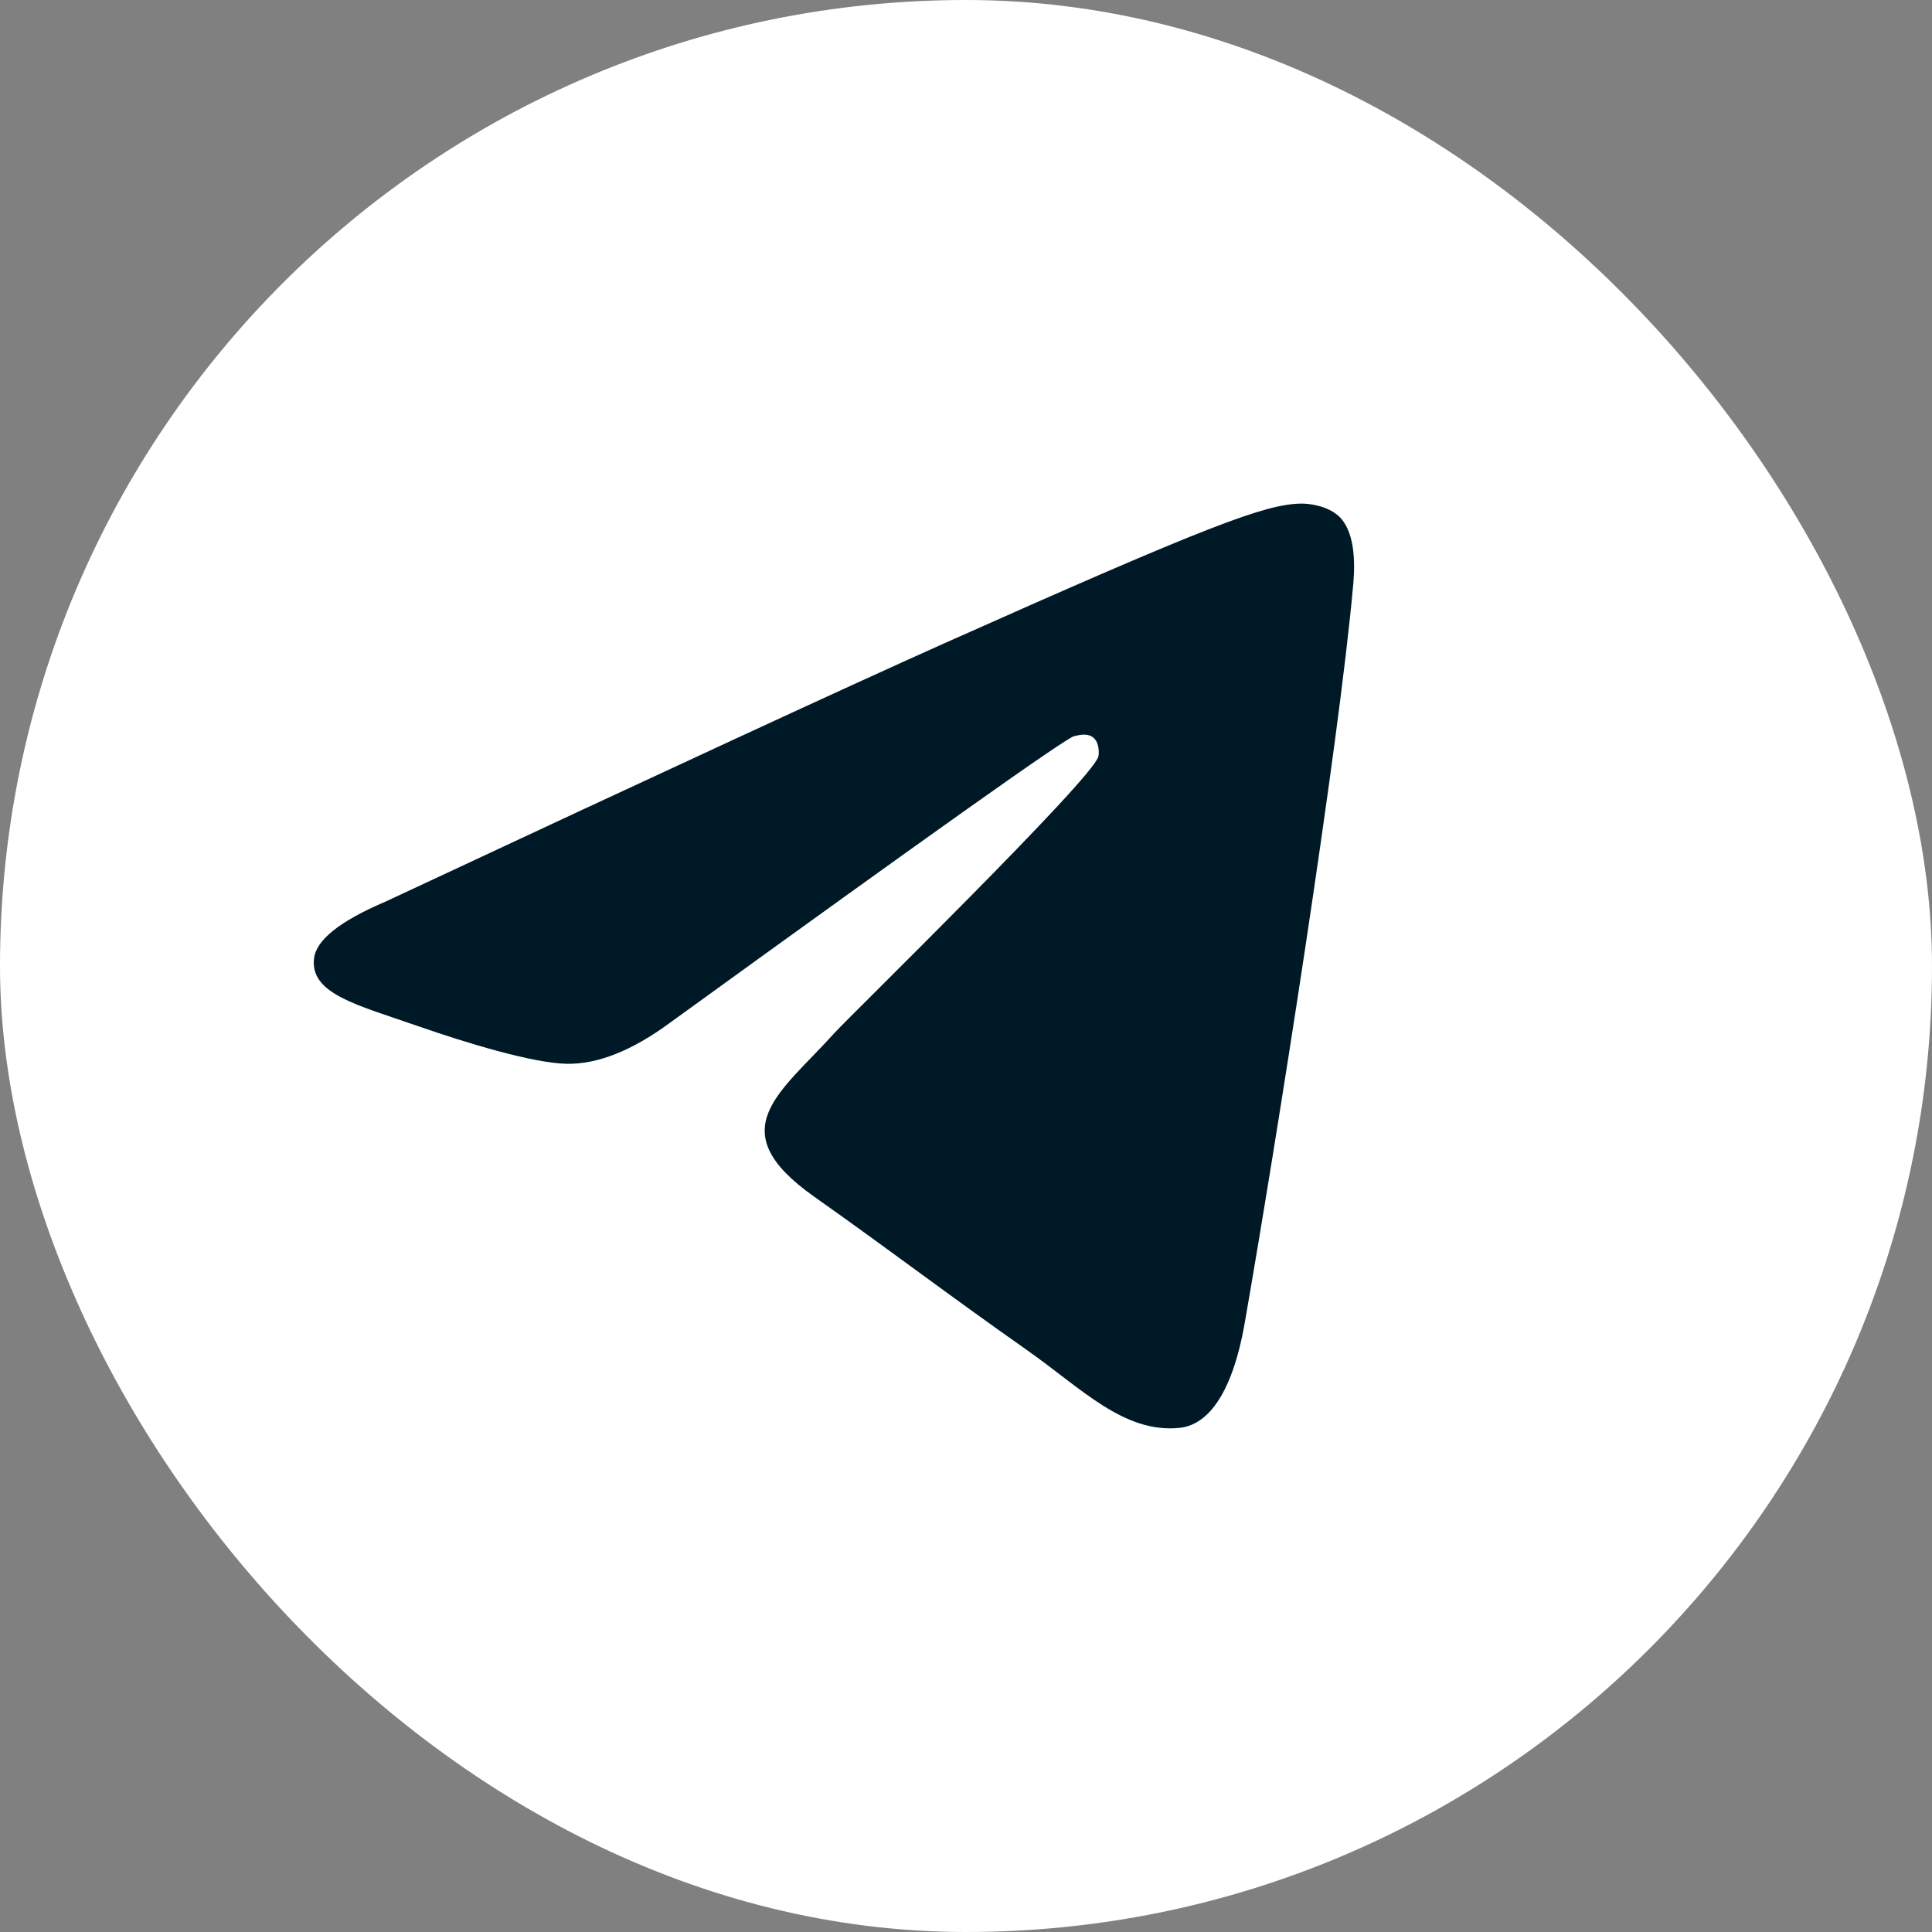
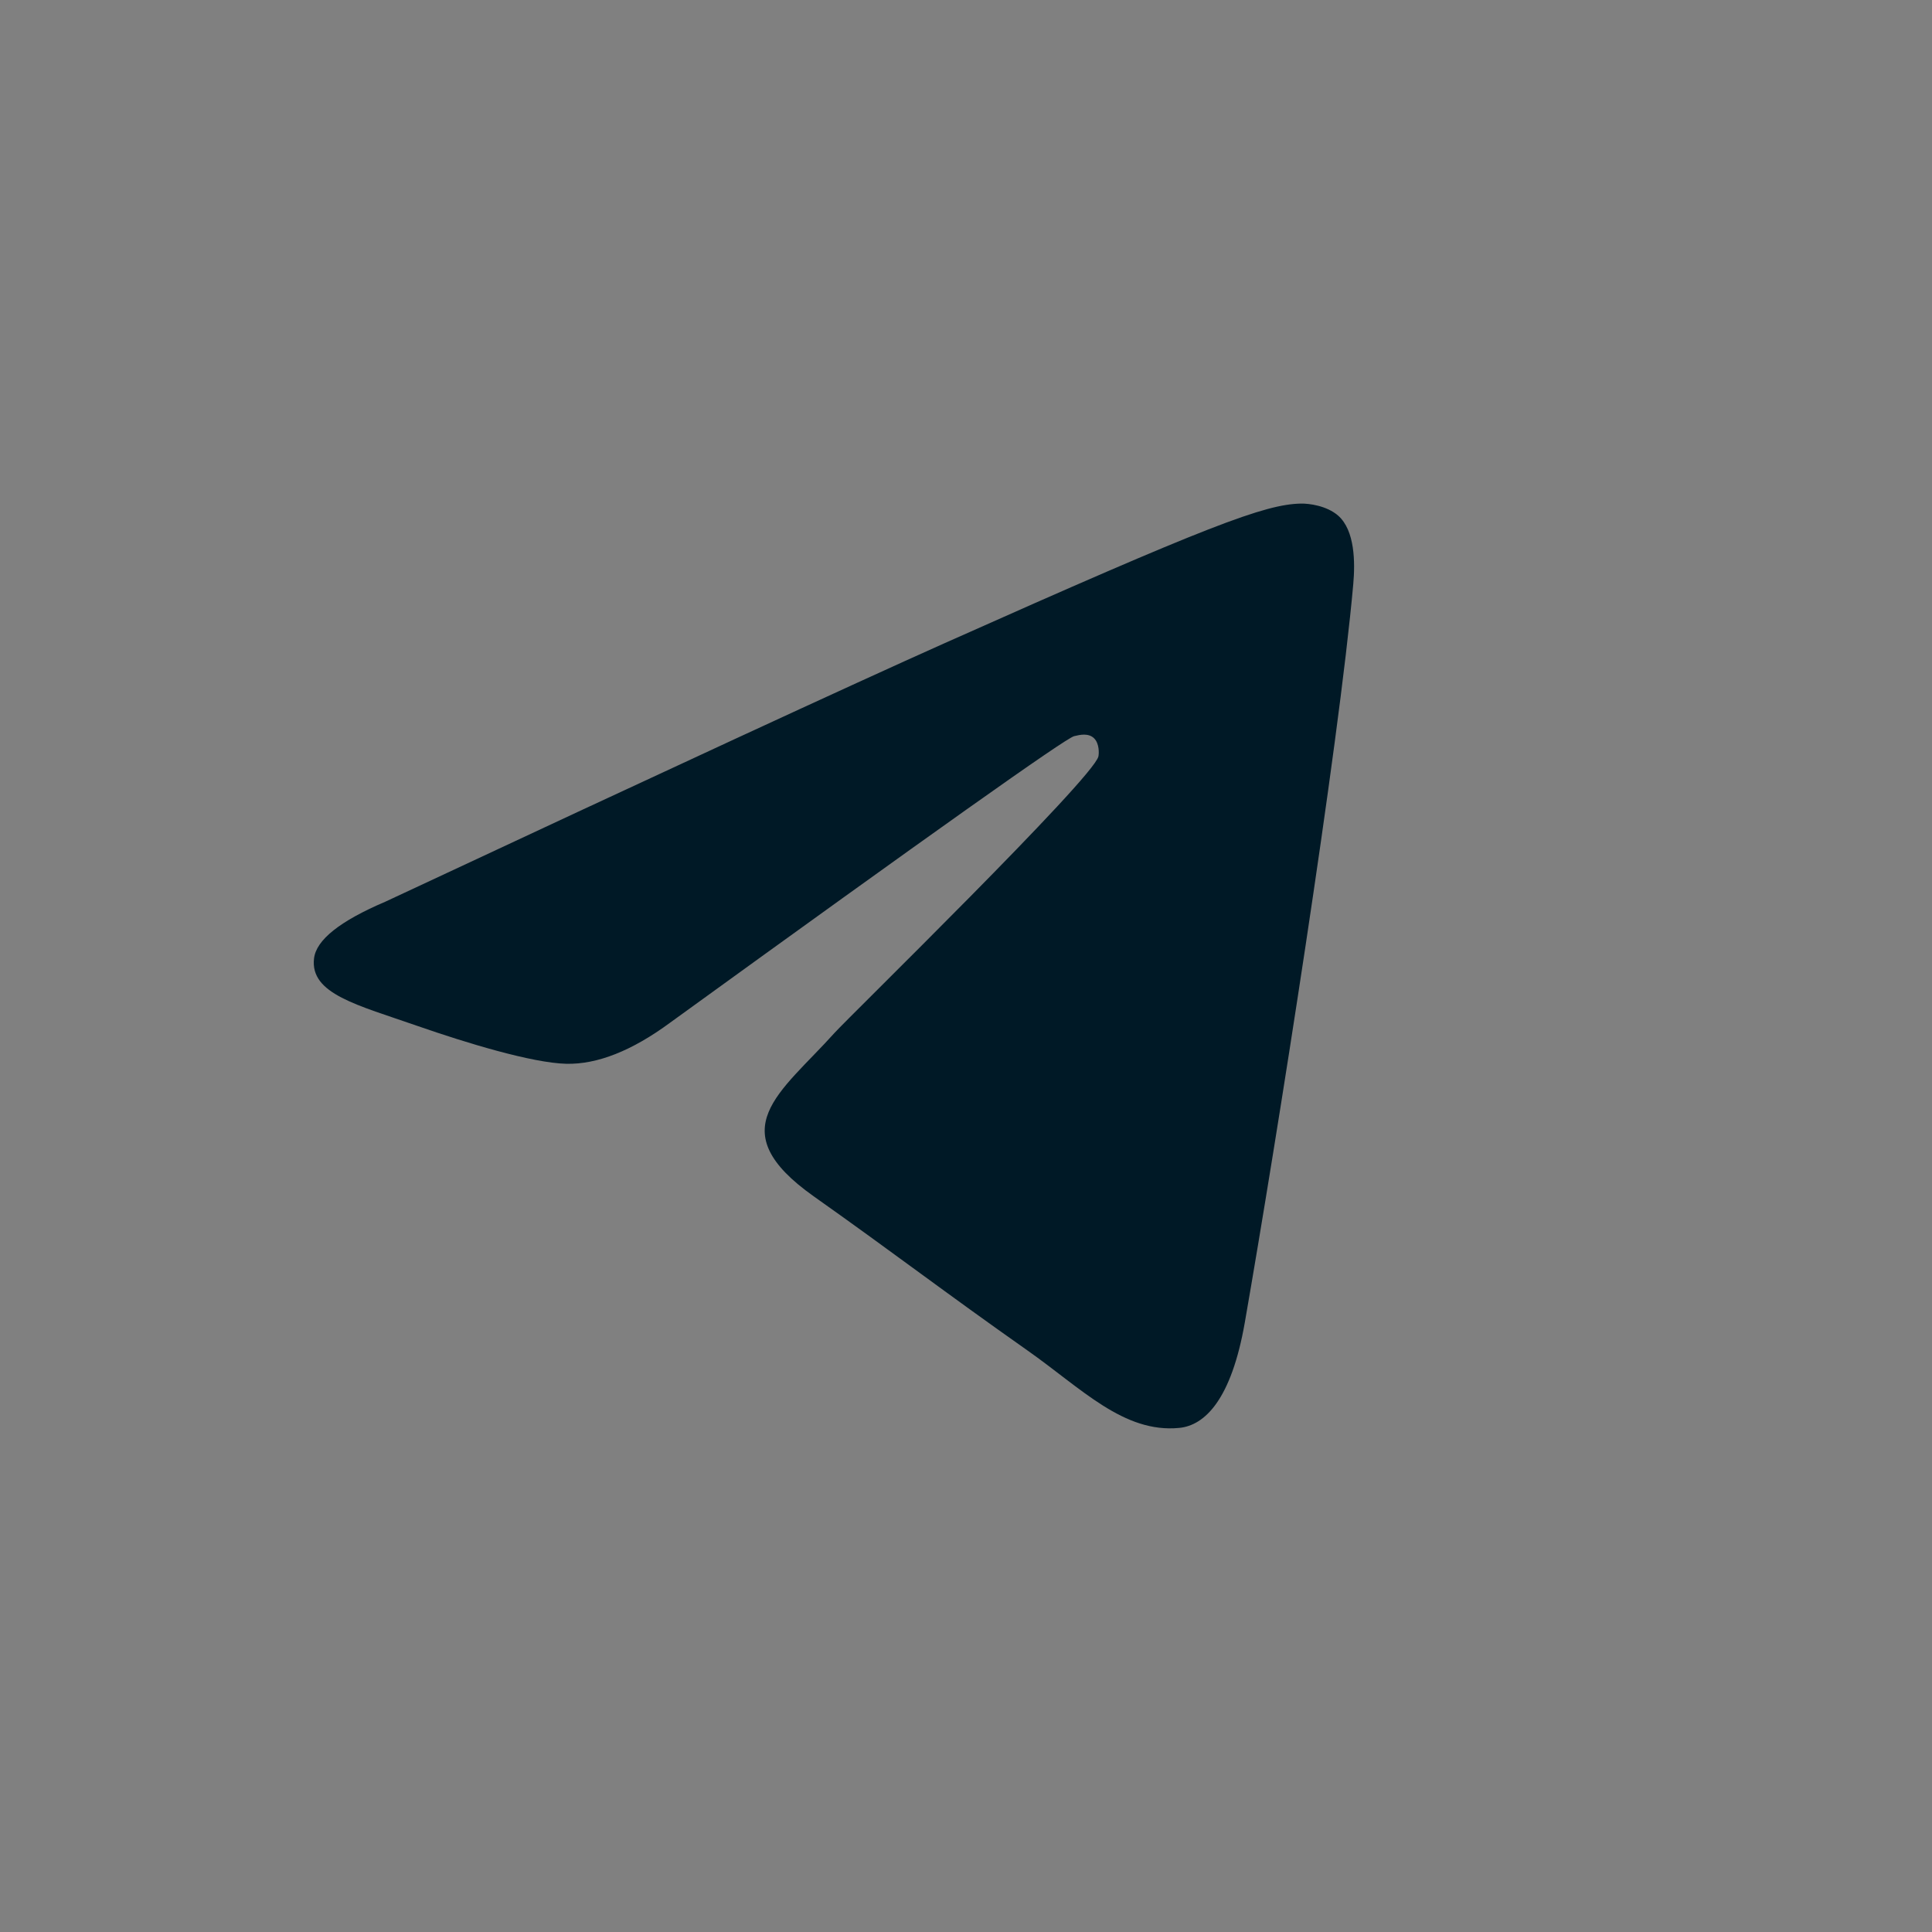
<svg xmlns="http://www.w3.org/2000/svg" width="26" height="26" viewBox="0 0 26 26" fill="none">
  <rect x="0" y="0" width="26" height="26" fill="#808080" stroke="none" />
-   <rect width="26" height="26" rx="13" fill="white" />
  <path fill-rule="evenodd" clip-rule="evenodd" d="M5.185 12.135C8.942 10.378 11.447 9.221 12.7 8.661C16.279 7.064 17.023 6.787 17.507 6.777C17.614 6.775 17.852 6.804 18.007 6.938C18.236 7.138 18.237 7.571 18.212 7.857C18.018 10.043 17.179 15.349 16.752 17.798C16.571 18.834 16.215 19.182 15.871 19.216C15.123 19.29 14.554 18.685 13.829 18.175C12.695 17.377 12.055 16.881 10.954 16.102C9.681 15.203 10.506 14.708 11.231 13.9C11.421 13.689 14.718 10.471 14.782 10.179C14.79 10.142 14.797 10.006 14.722 9.934C14.647 9.863 14.536 9.887 14.455 9.907C14.341 9.934 12.53 11.219 9.019 13.762C8.505 14.141 8.039 14.325 7.622 14.316C7.162 14.305 6.277 14.036 5.619 13.807C4.812 13.525 4.17 13.377 4.226 12.899C4.255 12.649 4.575 12.395 5.185 12.135Z" fill="#001926" />
</svg>